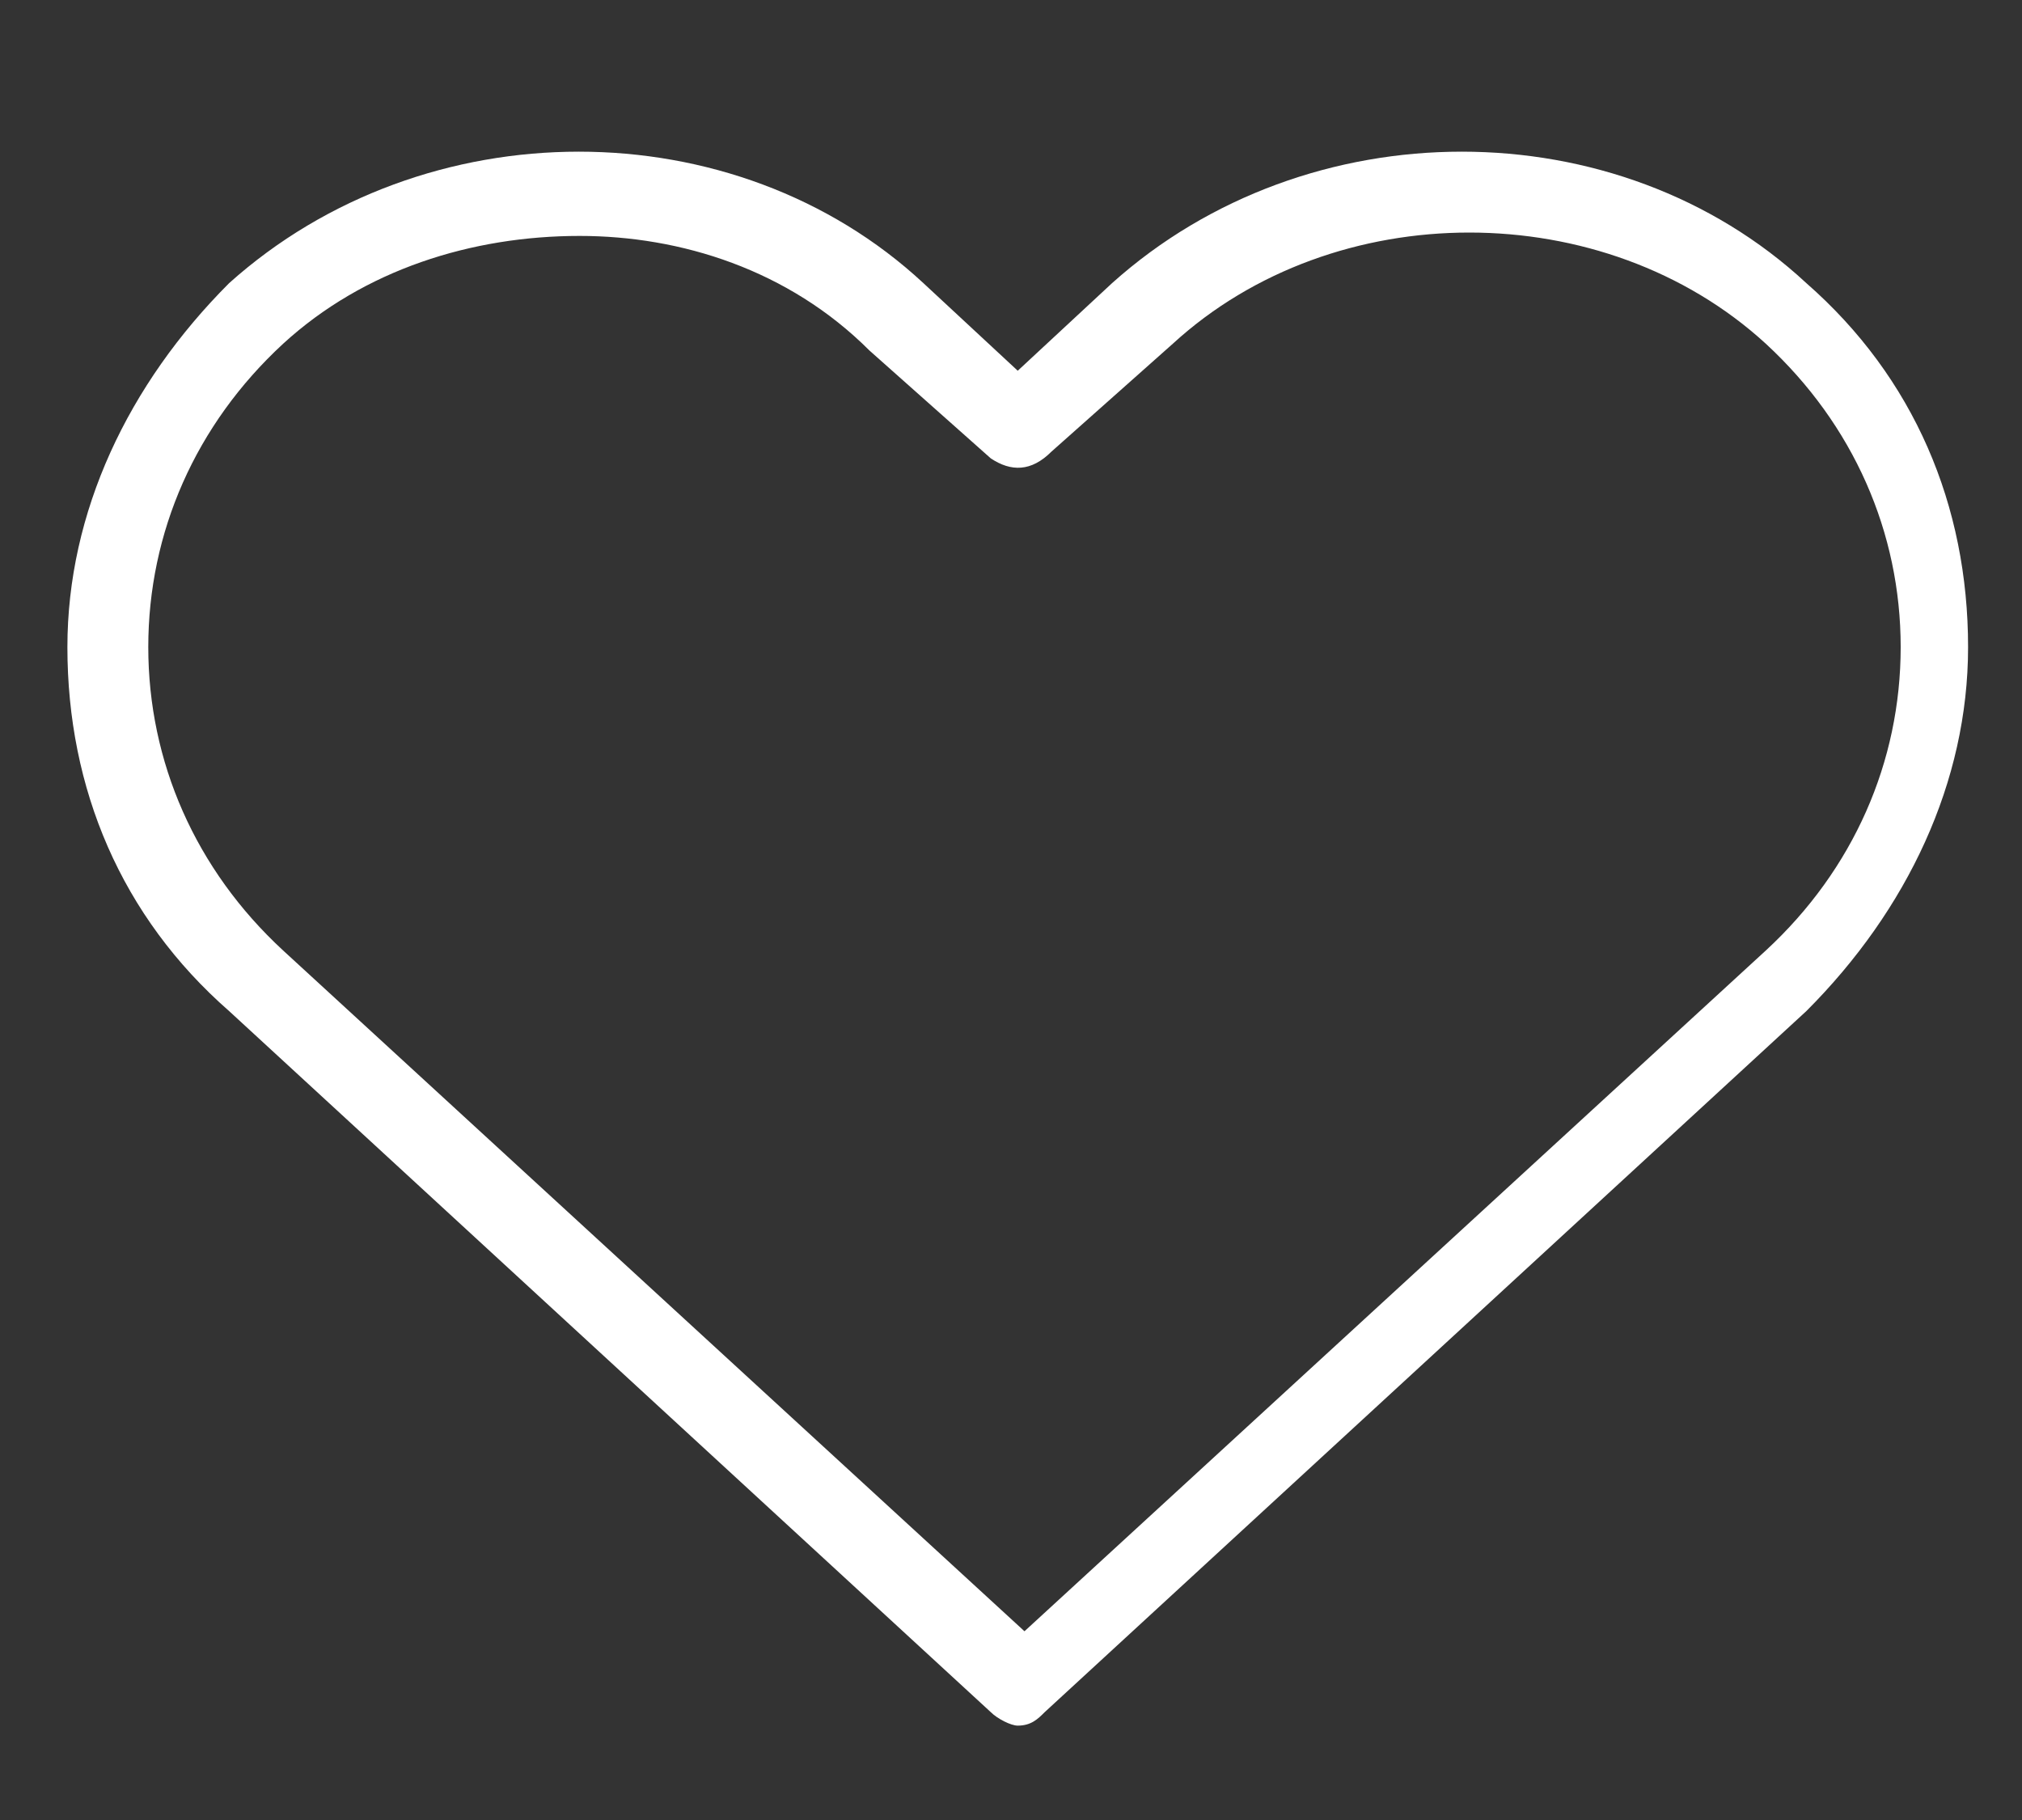
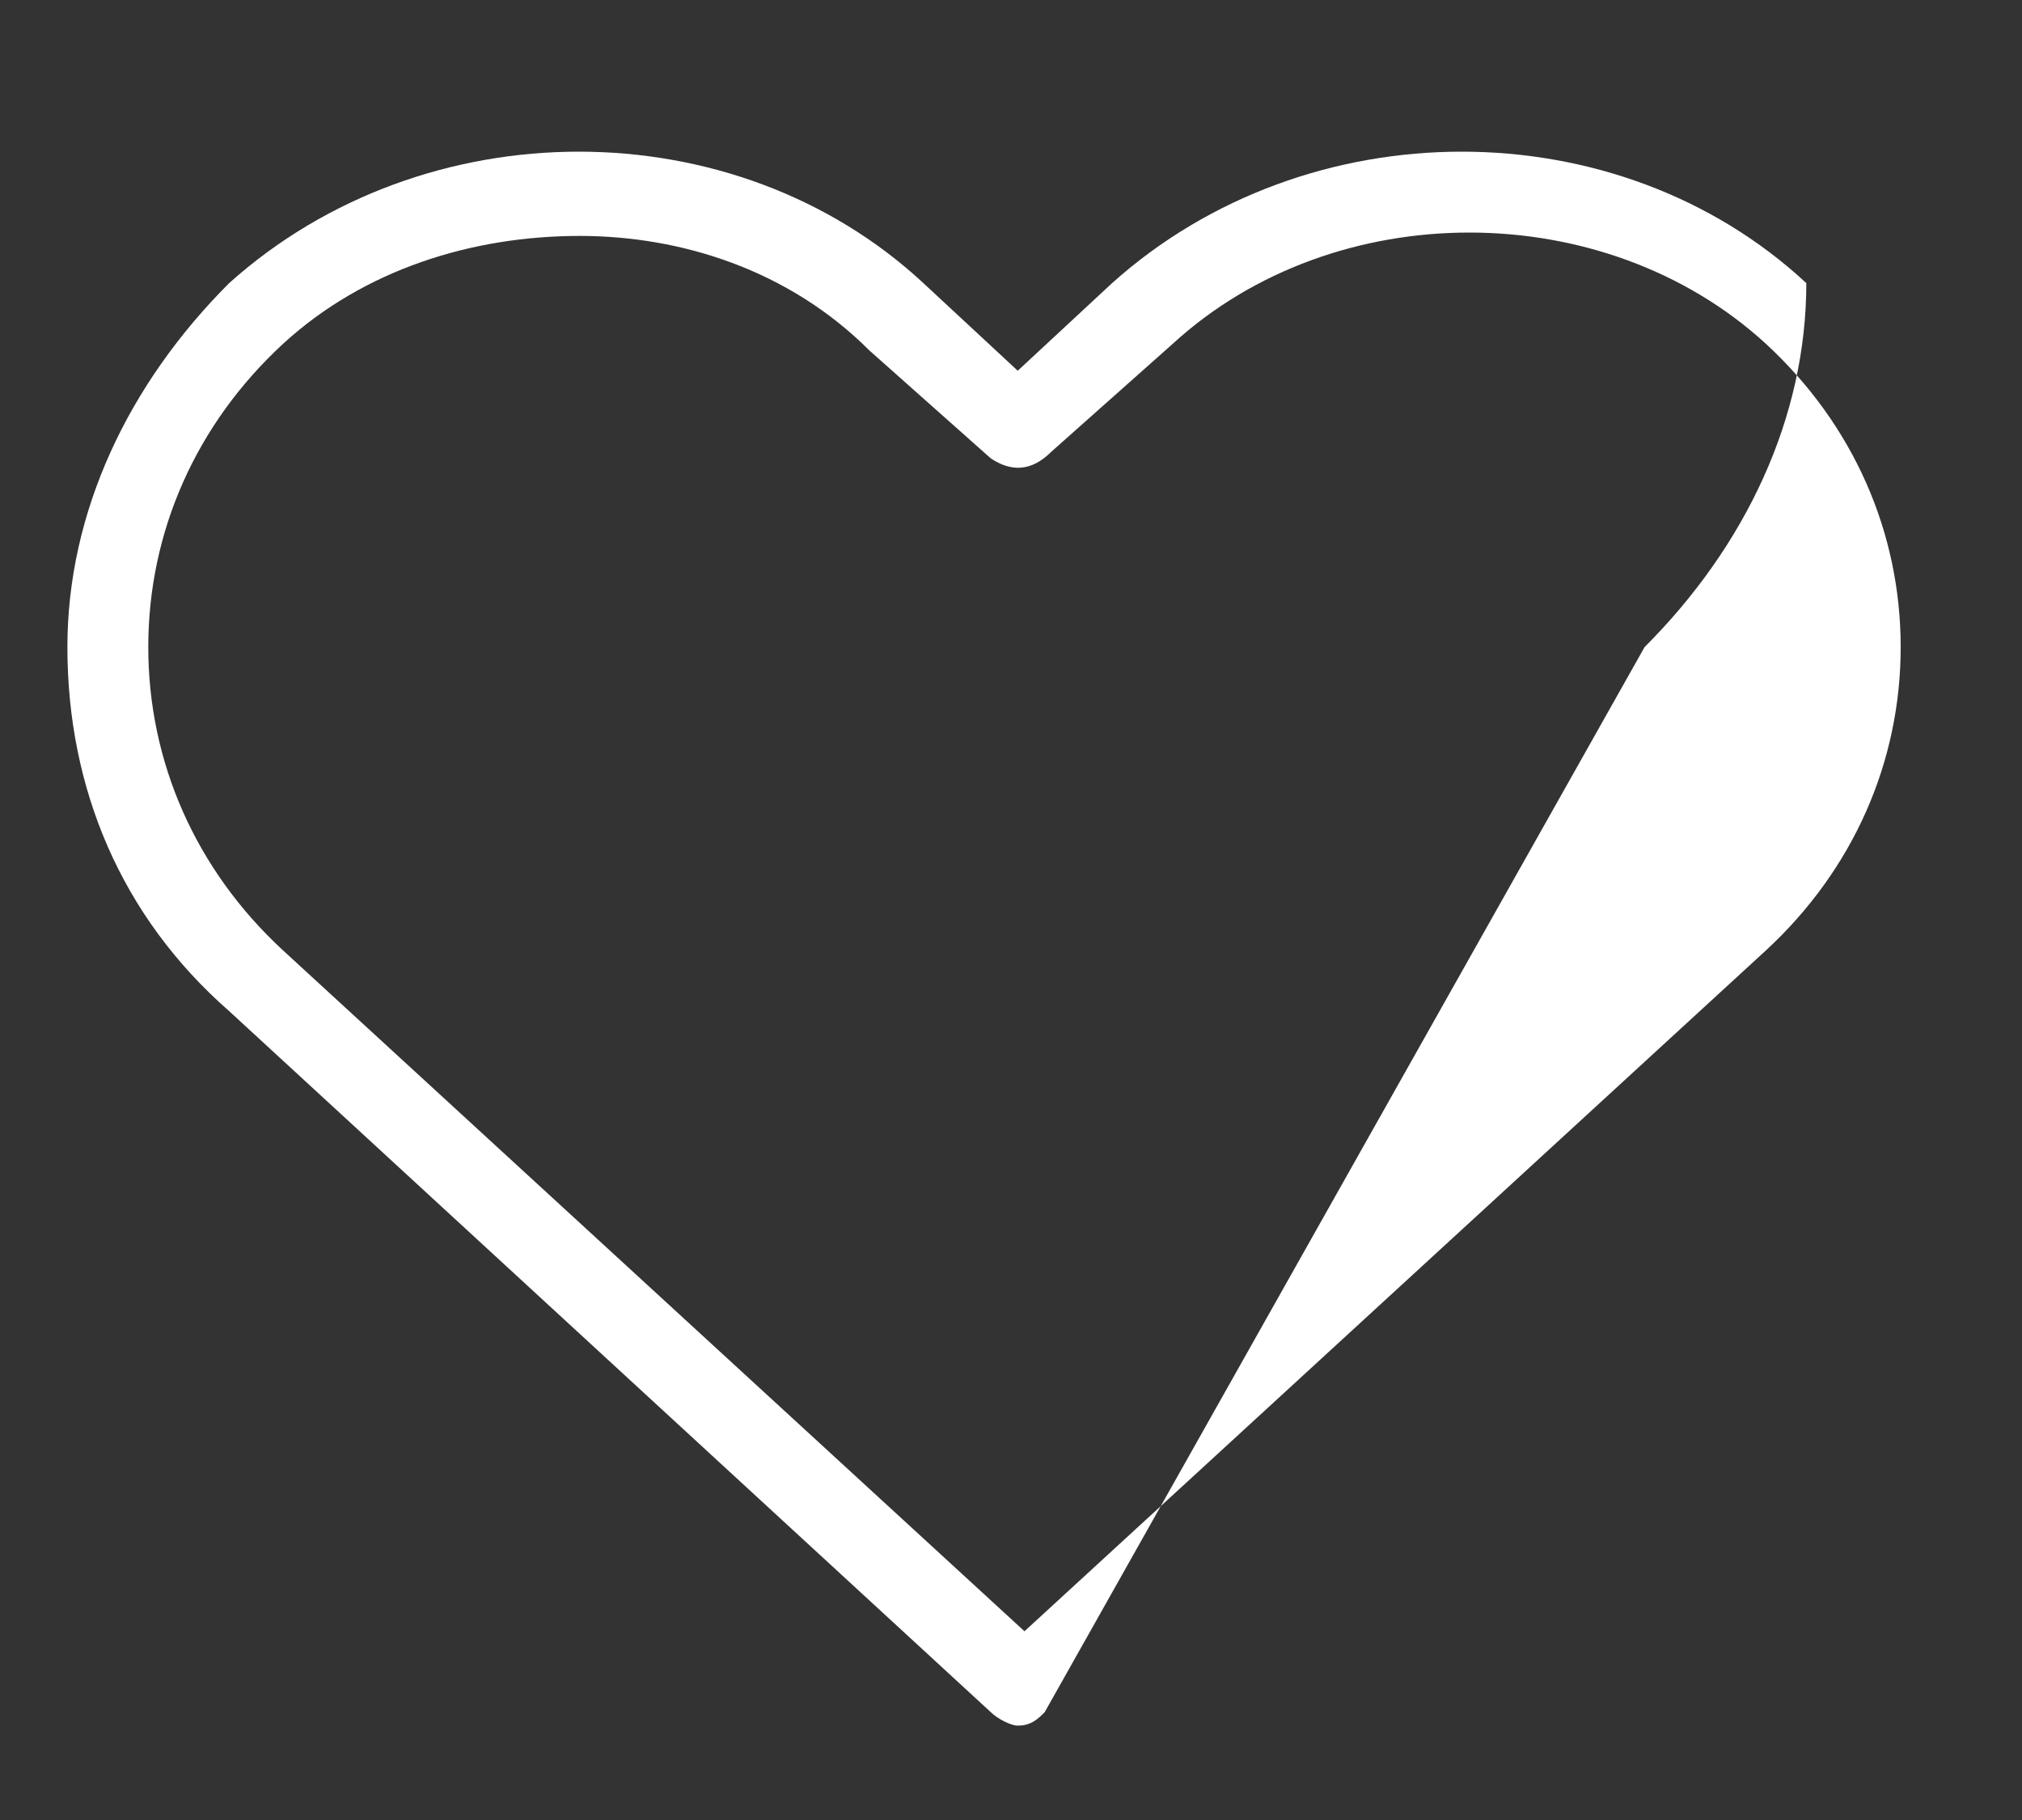
<svg xmlns="http://www.w3.org/2000/svg" version="1.1" id="Capa_1" x="0px" y="0px" viewBox="0 0 30 27" style="enable-background:new 0 0 30 27;" xml:space="preserve">
  <rect x="0" y="0" width="30" height="27" fill="#333333" stroke="none" />
  <g>
    <g>
-       <path d="M15.1,25.6c-0.1,0-0.3-0.1-0.4-0.2L3.4,15C1.8,13.6,1,11.7,1,9.6c0-2,0.9-3.9,2.4-5.4c2.9-2.6,7.5-2.6,10.3,0l1.4,1.3    l1.4-1.3c2.9-2.6,7.5-2.6,10.3,0l0,0c1.6,1.4,2.4,3.3,2.4,5.4c0,2-0.9,3.9-2.4,5.4L15.5,25.4C15.4,25.5,15.3,25.6,15.1,25.6z     M8.6,3.5C7,3.5,5.4,4,4.2,5.1c-1.3,1.2-2,2.8-2,4.5c0,1.7,0.7,3.3,2,4.5l11,10.1l11-10.1c1.3-1.2,2-2.8,2-4.5    c0-1.7-0.7-3.3-2-4.5c-2.4-2.2-6.4-2.2-8.8,0l-1.8,1.6C15.3,7,15,7,14.7,6.8l-1.8-1.6C11.7,4,10.1,3.5,8.6,3.5z" fill="#ffffff" />
+       <path d="M15.1,25.6c-0.1,0-0.3-0.1-0.4-0.2L3.4,15C1.8,13.6,1,11.7,1,9.6c0-2,0.9-3.9,2.4-5.4c2.9-2.6,7.5-2.6,10.3,0l1.4,1.3    l1.4-1.3c2.9-2.6,7.5-2.6,10.3,0l0,0c0,2-0.9,3.9-2.4,5.4L15.5,25.4C15.4,25.5,15.3,25.6,15.1,25.6z     M8.6,3.5C7,3.5,5.4,4,4.2,5.1c-1.3,1.2-2,2.8-2,4.5c0,1.7,0.7,3.3,2,4.5l11,10.1l11-10.1c1.3-1.2,2-2.8,2-4.5    c0-1.7-0.7-3.3-2-4.5c-2.4-2.2-6.4-2.2-8.8,0l-1.8,1.6C15.3,7,15,7,14.7,6.8l-1.8-1.6C11.7,4,10.1,3.5,8.6,3.5z" fill="#ffffff" />
    </g>
  </g>
</svg>